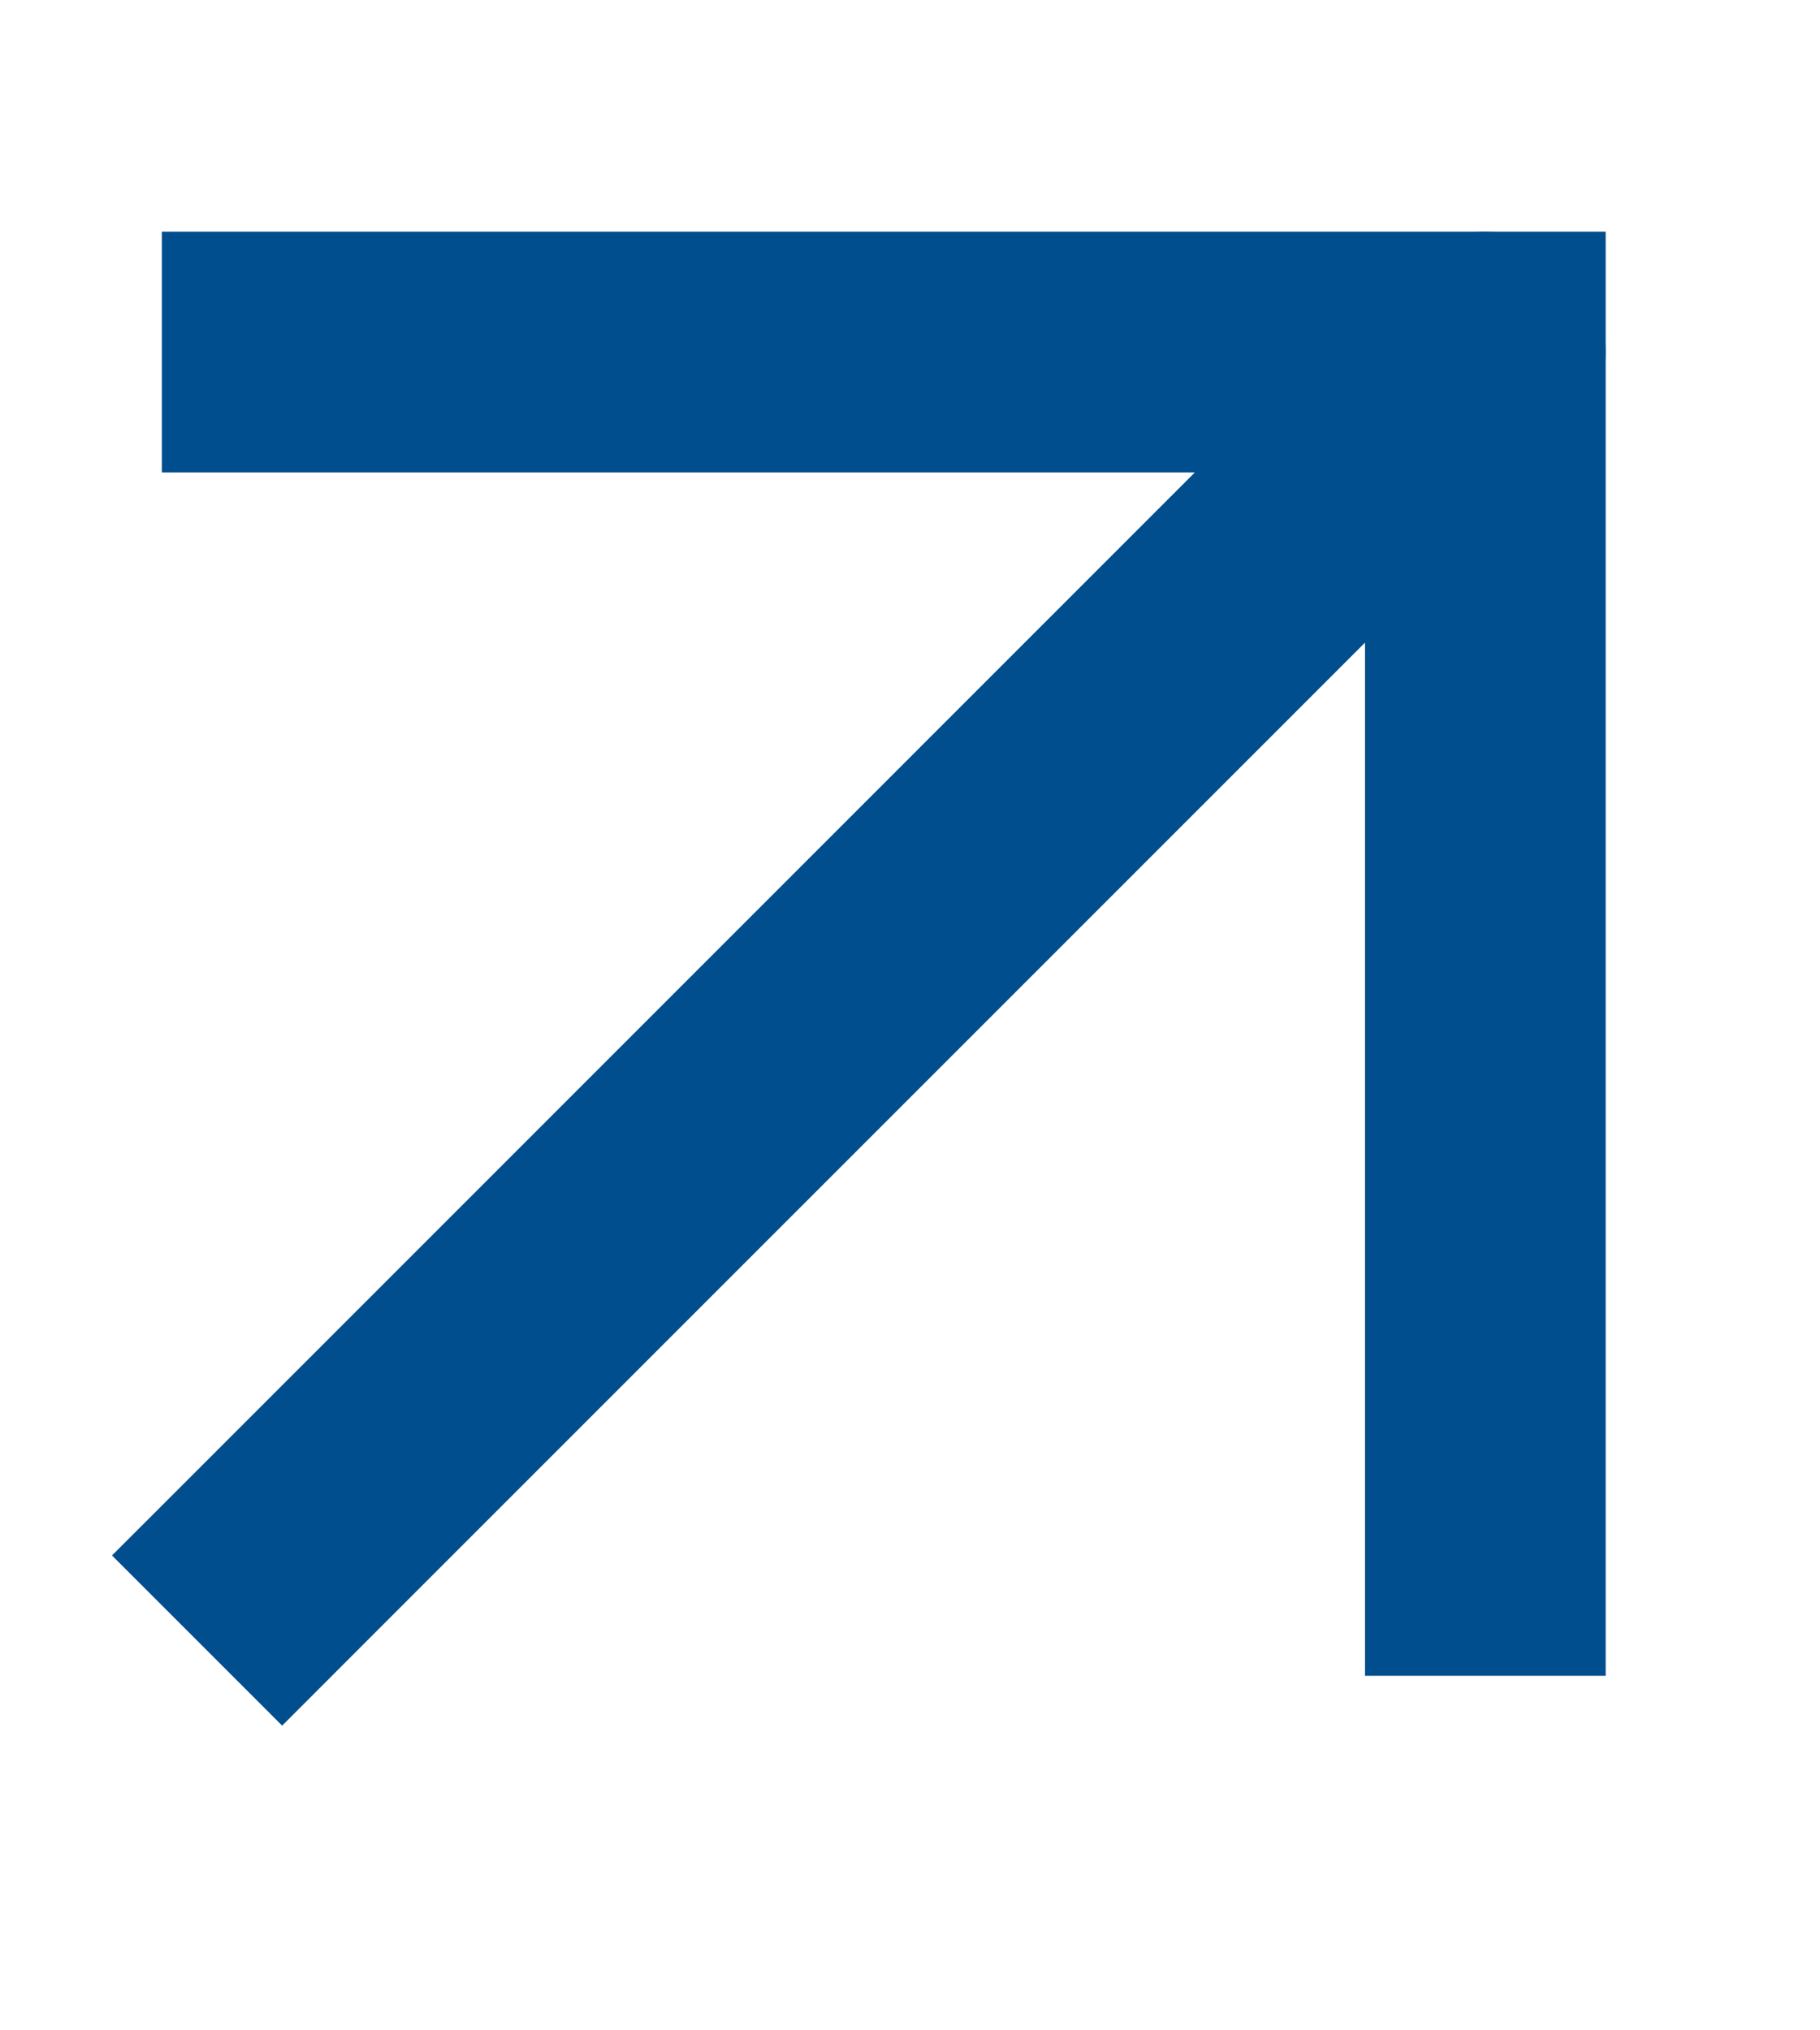
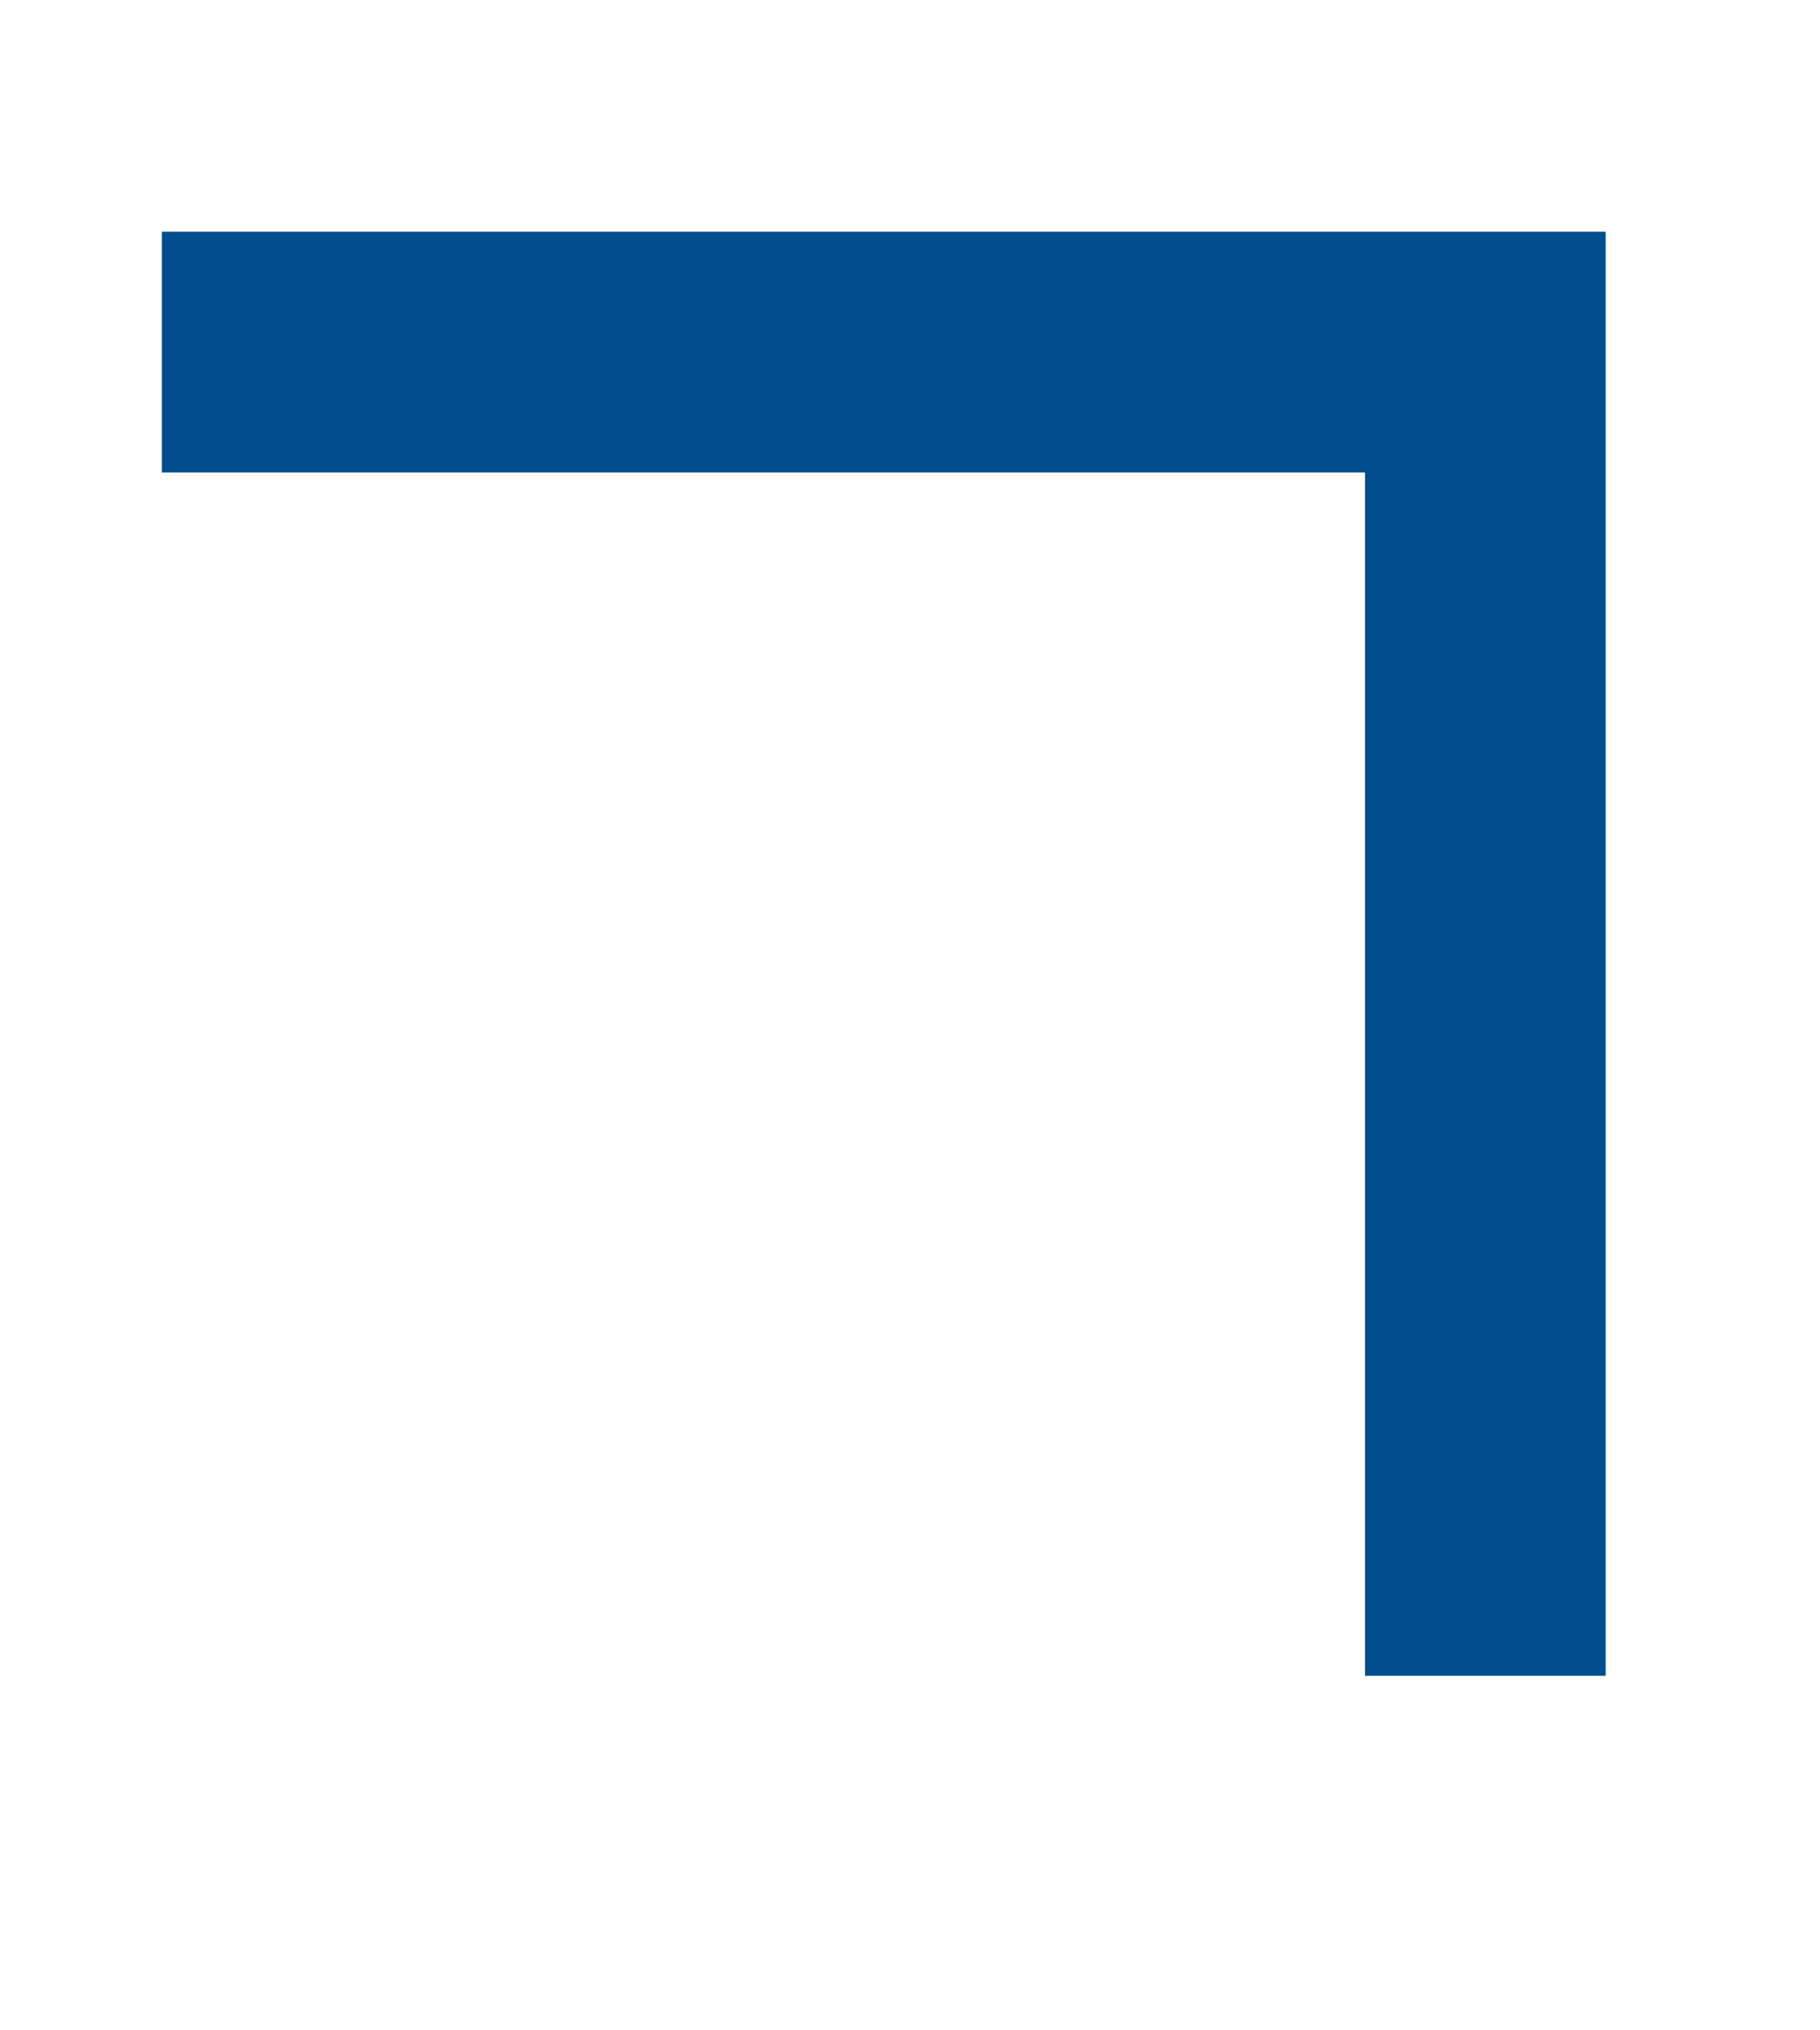
<svg xmlns="http://www.w3.org/2000/svg" width="26" height="29" viewBox="0 0 26 29" fill="none">
-   <path d="M2.816 21.002L1.6 22.217L4.031 24.648L5.246 23.432L4.031 22.217L2.816 21.002ZM22.434 6.245C23.105 5.573 23.105 4.485 22.434 3.814C21.763 3.143 20.674 3.143 20.003 3.814L21.219 5.029L22.434 6.245ZM4.031 22.217L5.246 23.432L22.434 6.245L21.219 5.029L20.003 3.814L2.816 21.002L4.031 22.217Z" fill="#004E8D" />
  <path d="M4.031 5.029H21.219V22.217" stroke="#004E8D" stroke-width="3.438" stroke-linecap="square" />
</svg>